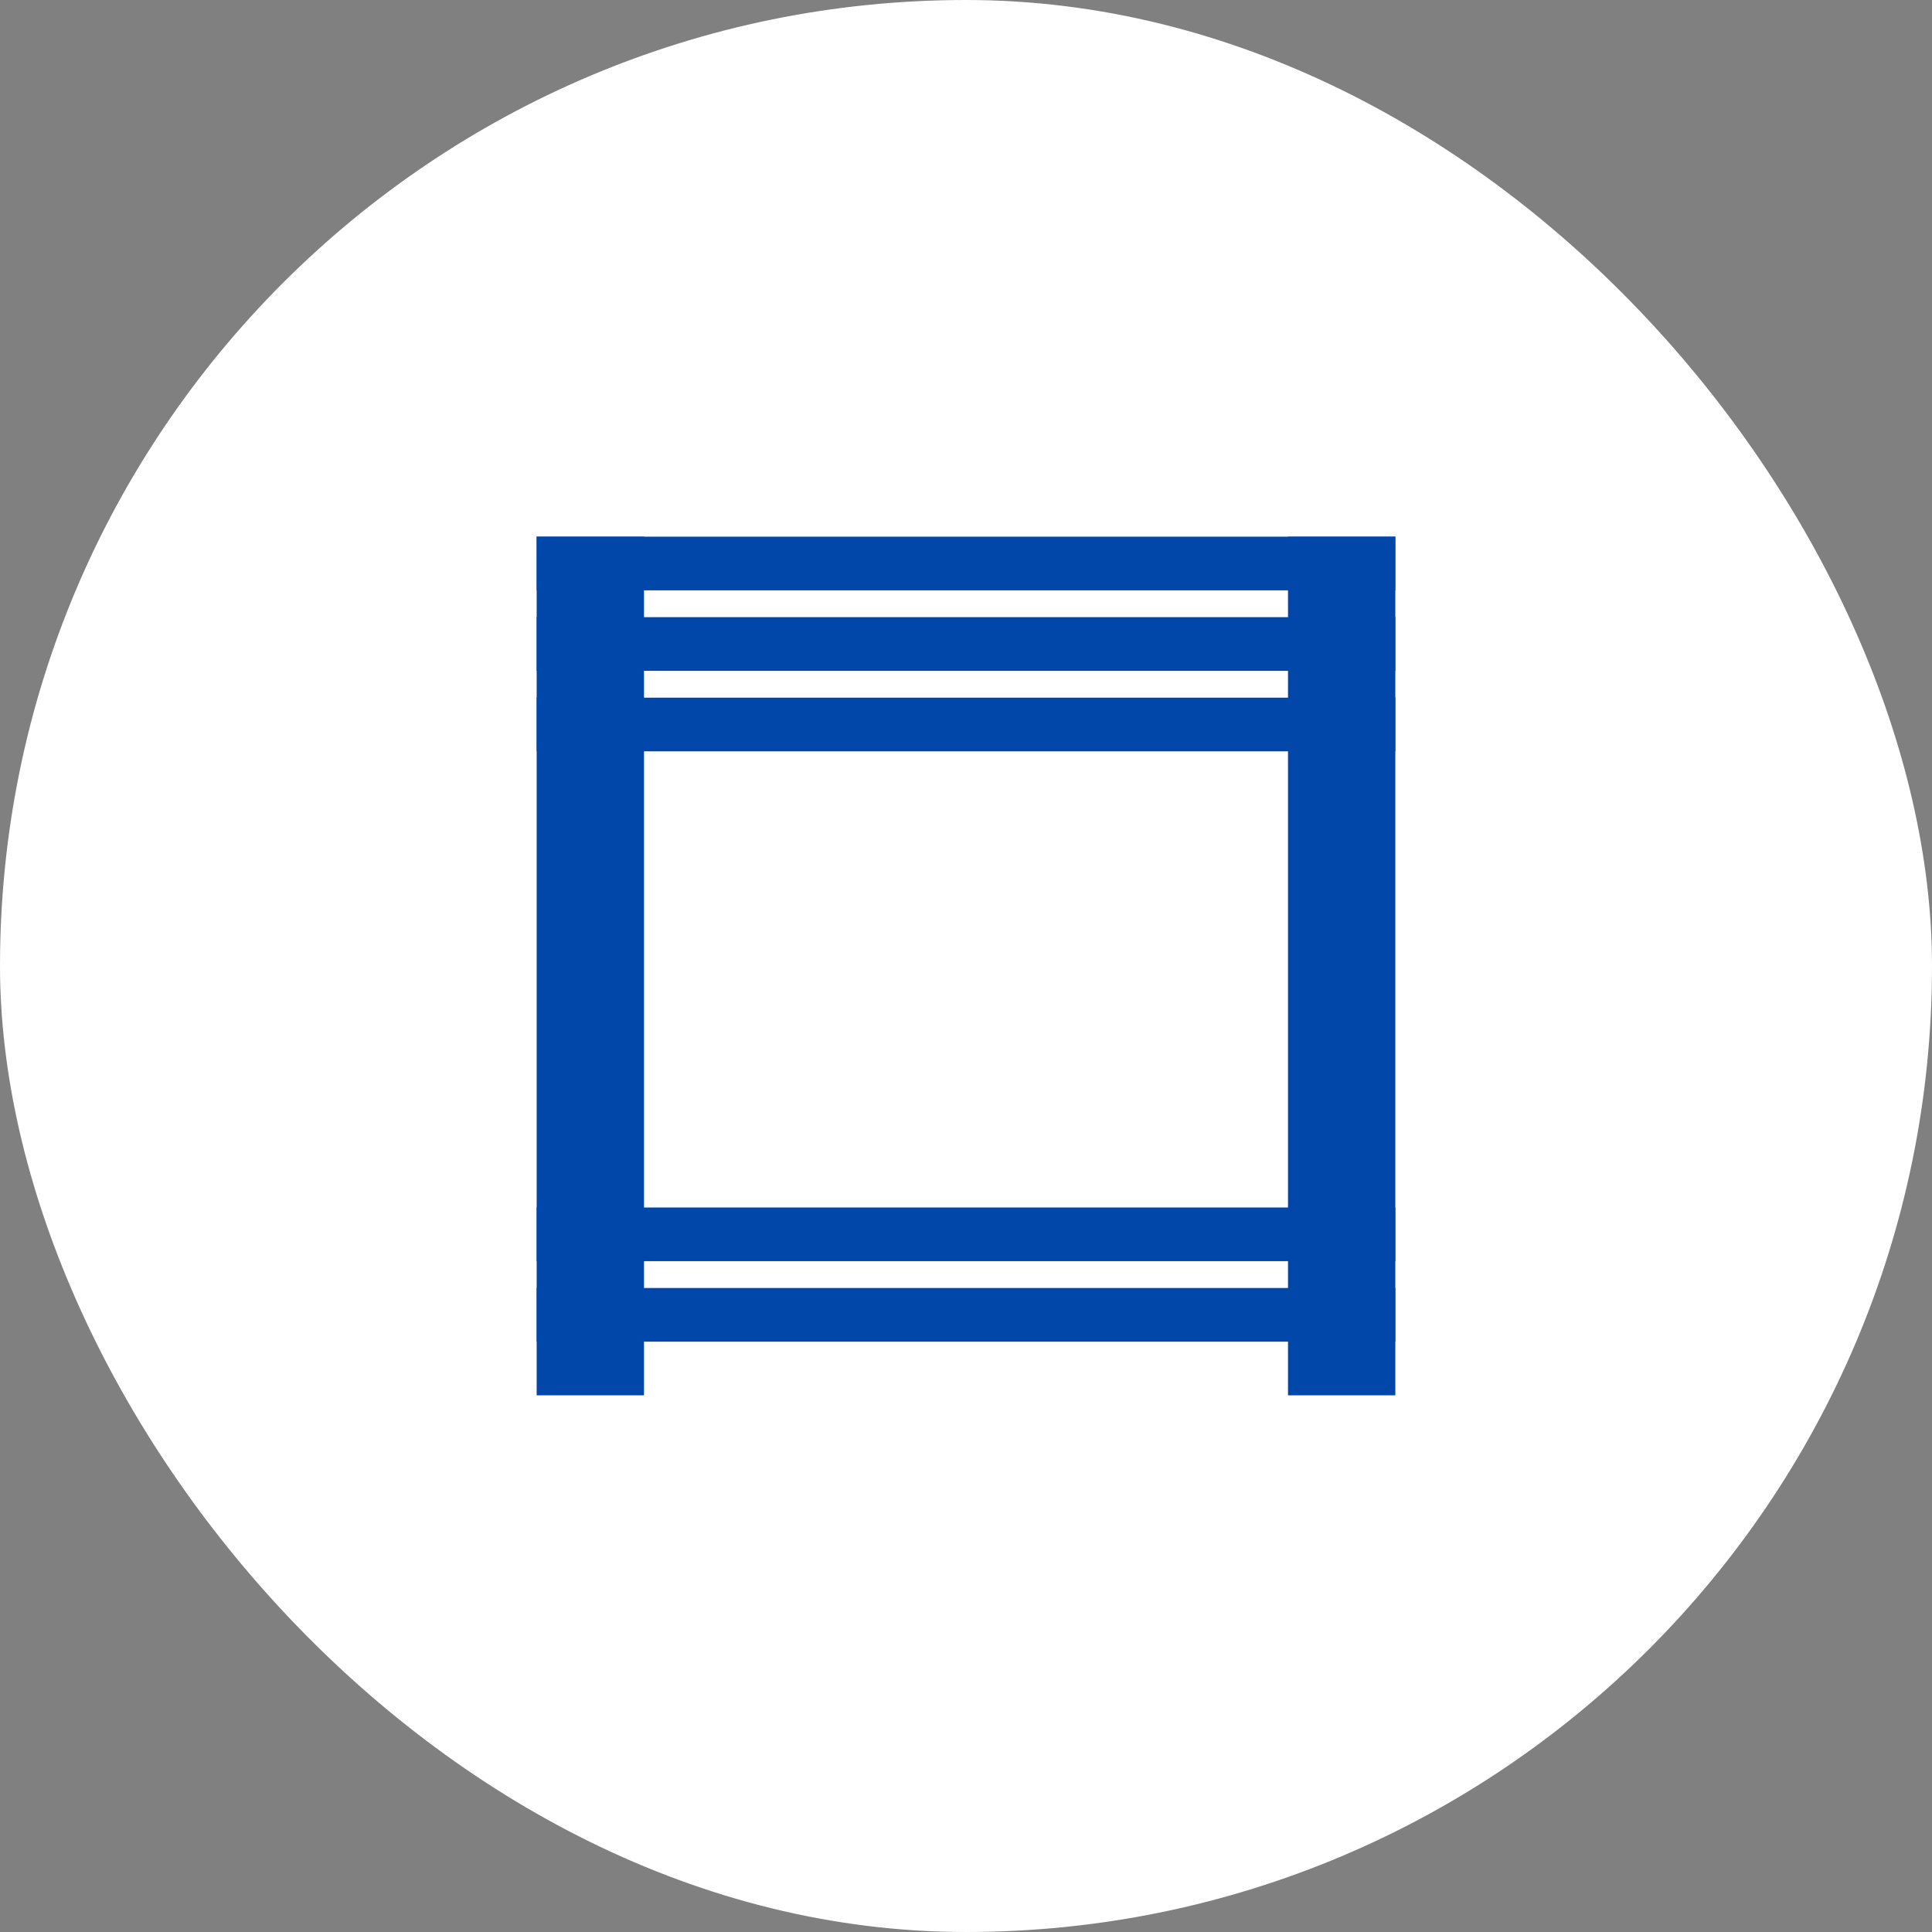
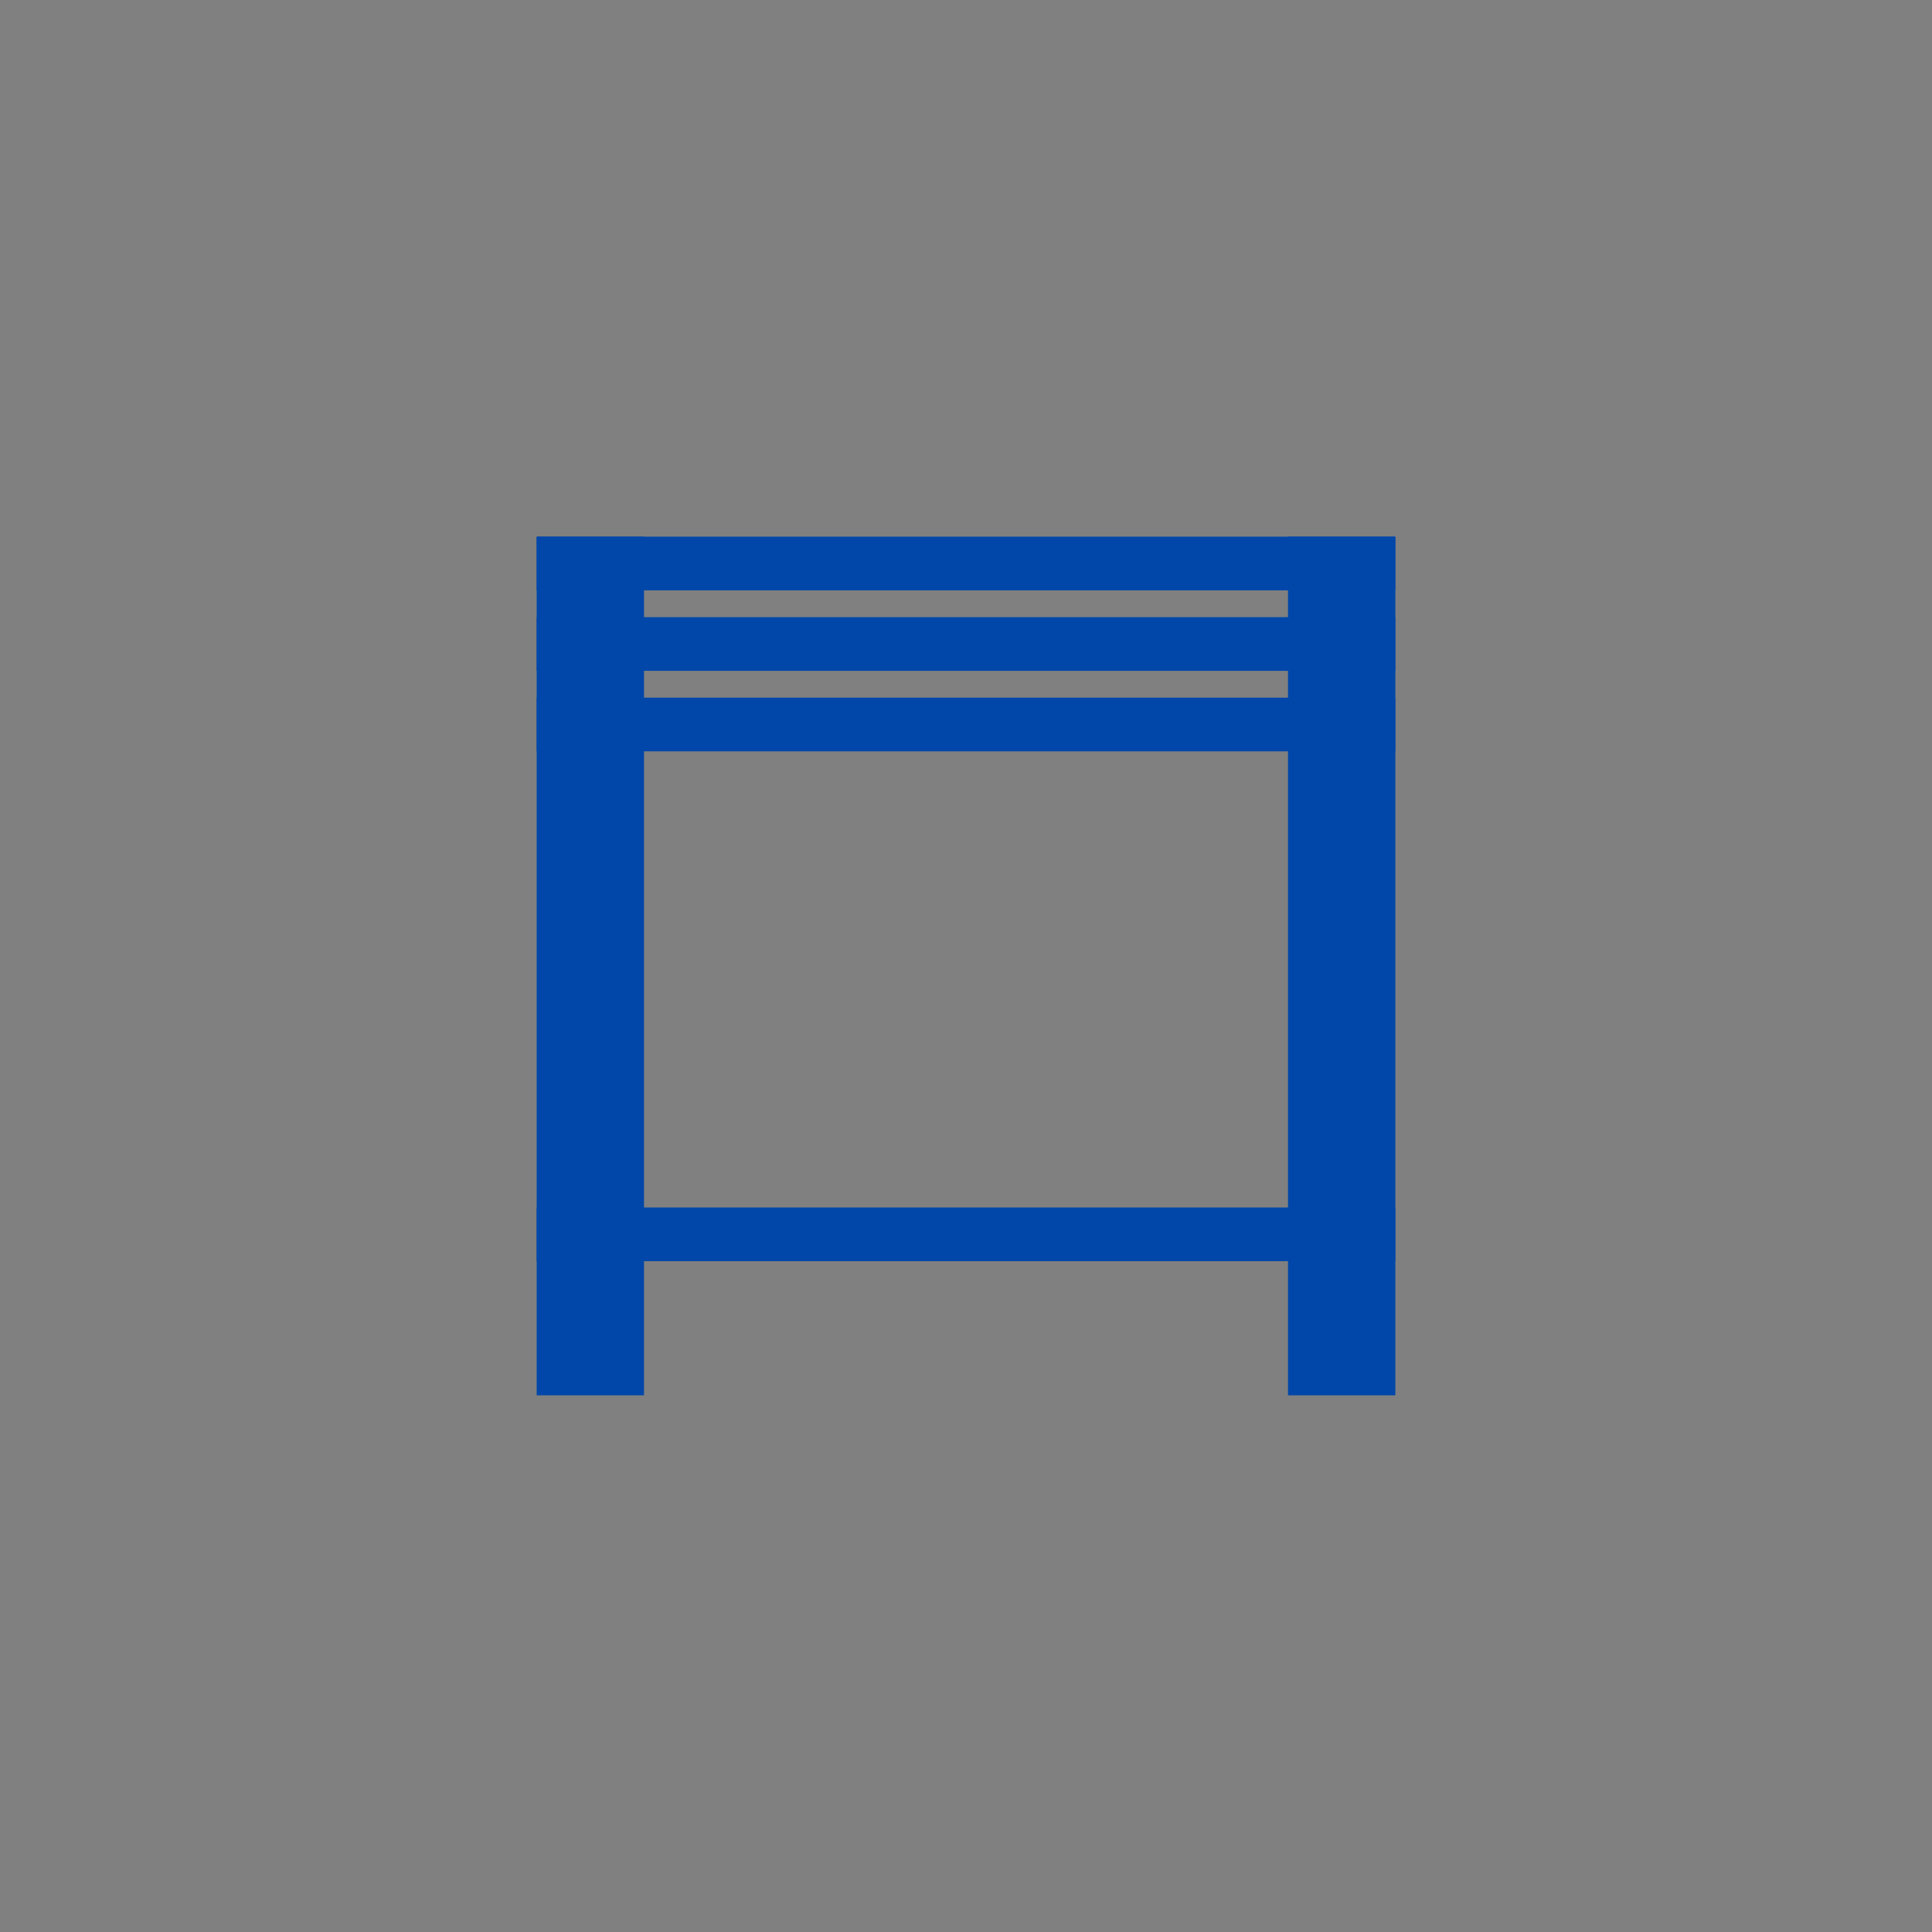
<svg xmlns="http://www.w3.org/2000/svg" width="72" height="72" viewBox="0 0 72 72">
  <rect x="0" y="0" width="72" height="72" fill="#808080" stroke="none" />
  <g id="グループ_380114" data-name="グループ 380114" transform="translate(-188 -1699)">
-     <rect id="長方形_16512" data-name="長方形 16512" width="72" height="72" rx="36" transform="translate(188 1699)" fill="#fff" />
    <g id="グループ_380113" data-name="グループ 380113">
      <rect id="長方形_33434" data-name="長方形 33434" width="4" height="32" transform="translate(236 1719)" fill="#0047a9" />
      <g id="グループ_63482" data-name="グループ 63482" transform="translate(0 -443)">
        <rect id="長方形_33433" data-name="長方形 33433" width="4" height="32" transform="translate(208 2162)" fill="#0047a9" />
        <rect id="長方形_33435" data-name="長方形 33435" width="2" height="32" transform="translate(240 2162) rotate(90)" fill="#0047a9" />
        <rect id="長方形_33436" data-name="長方形 33436" width="2" height="32" transform="translate(240 2165) rotate(90)" fill="#0047a9" />
        <rect id="長方形_33437" data-name="長方形 33437" width="2" height="32" transform="translate(240 2168) rotate(90)" fill="#0047a9" />
-         <rect id="長方形_33438" data-name="長方形 33438" width="2" height="32" transform="translate(240 2190) rotate(90)" fill="#0047a9" />
        <rect id="長方形_33439" data-name="長方形 33439" width="2" height="32" transform="translate(240 2187) rotate(90)" fill="#0047a9" />
      </g>
    </g>
  </g>
</svg>